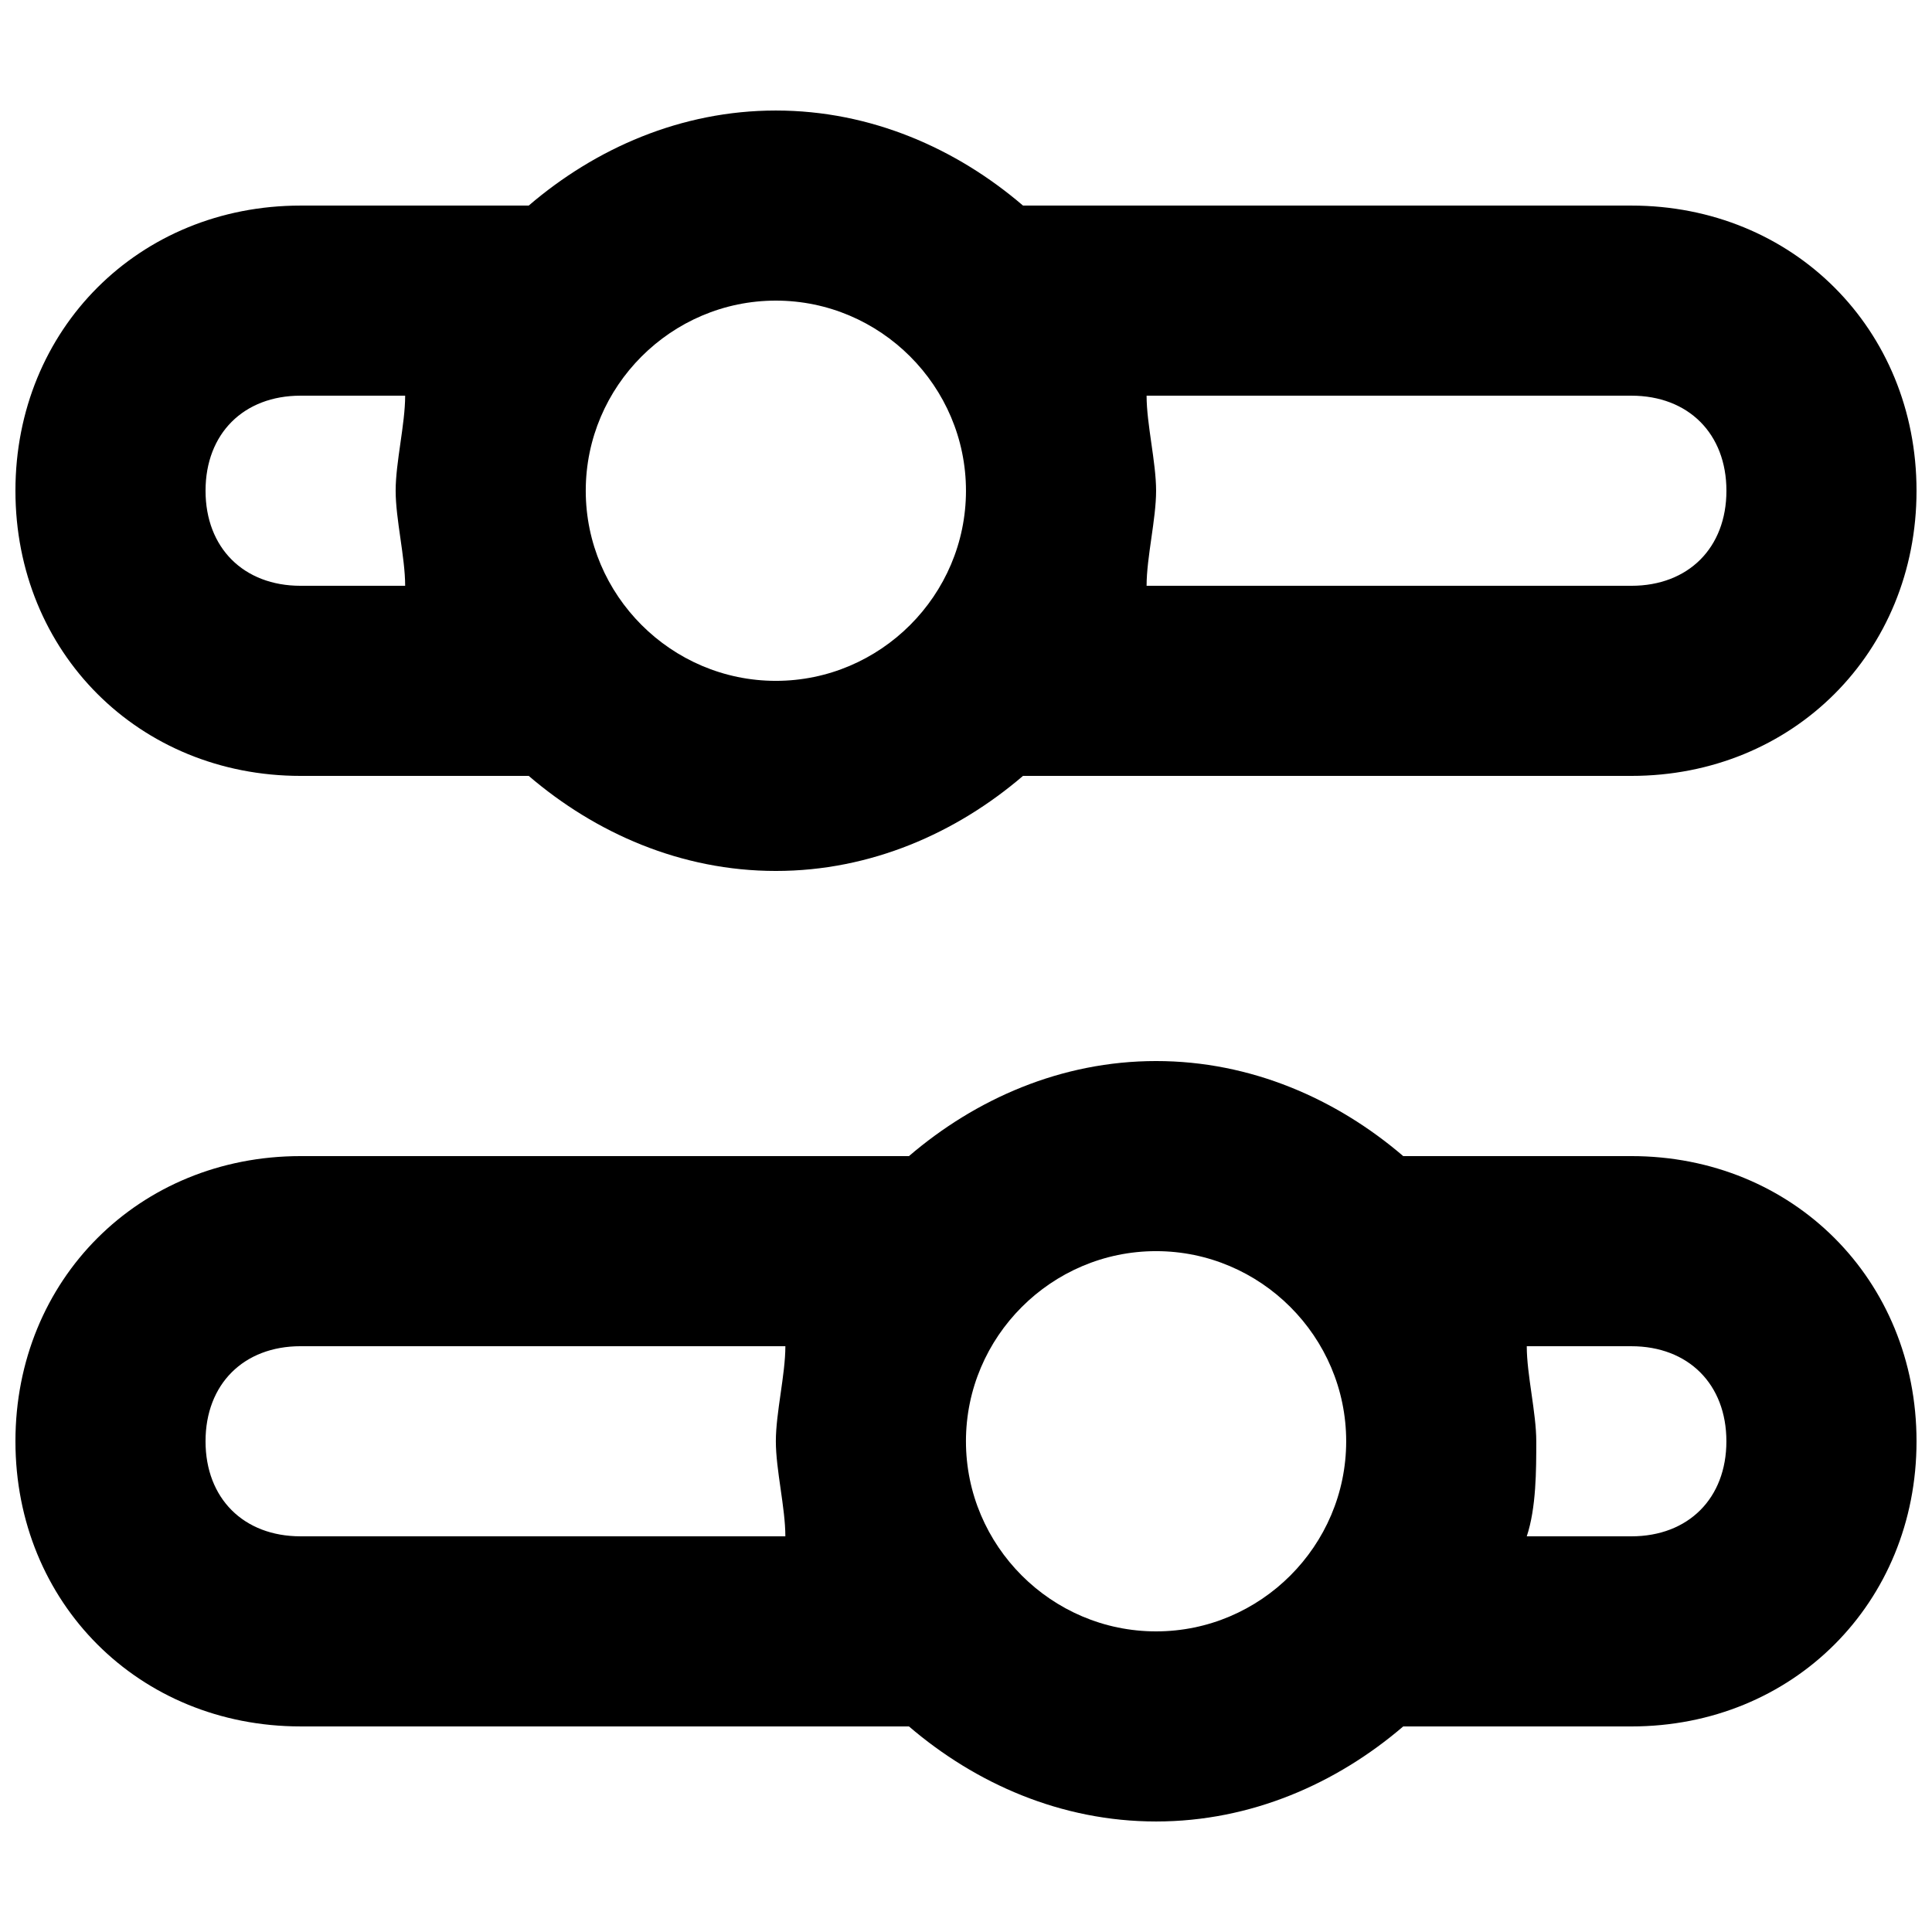
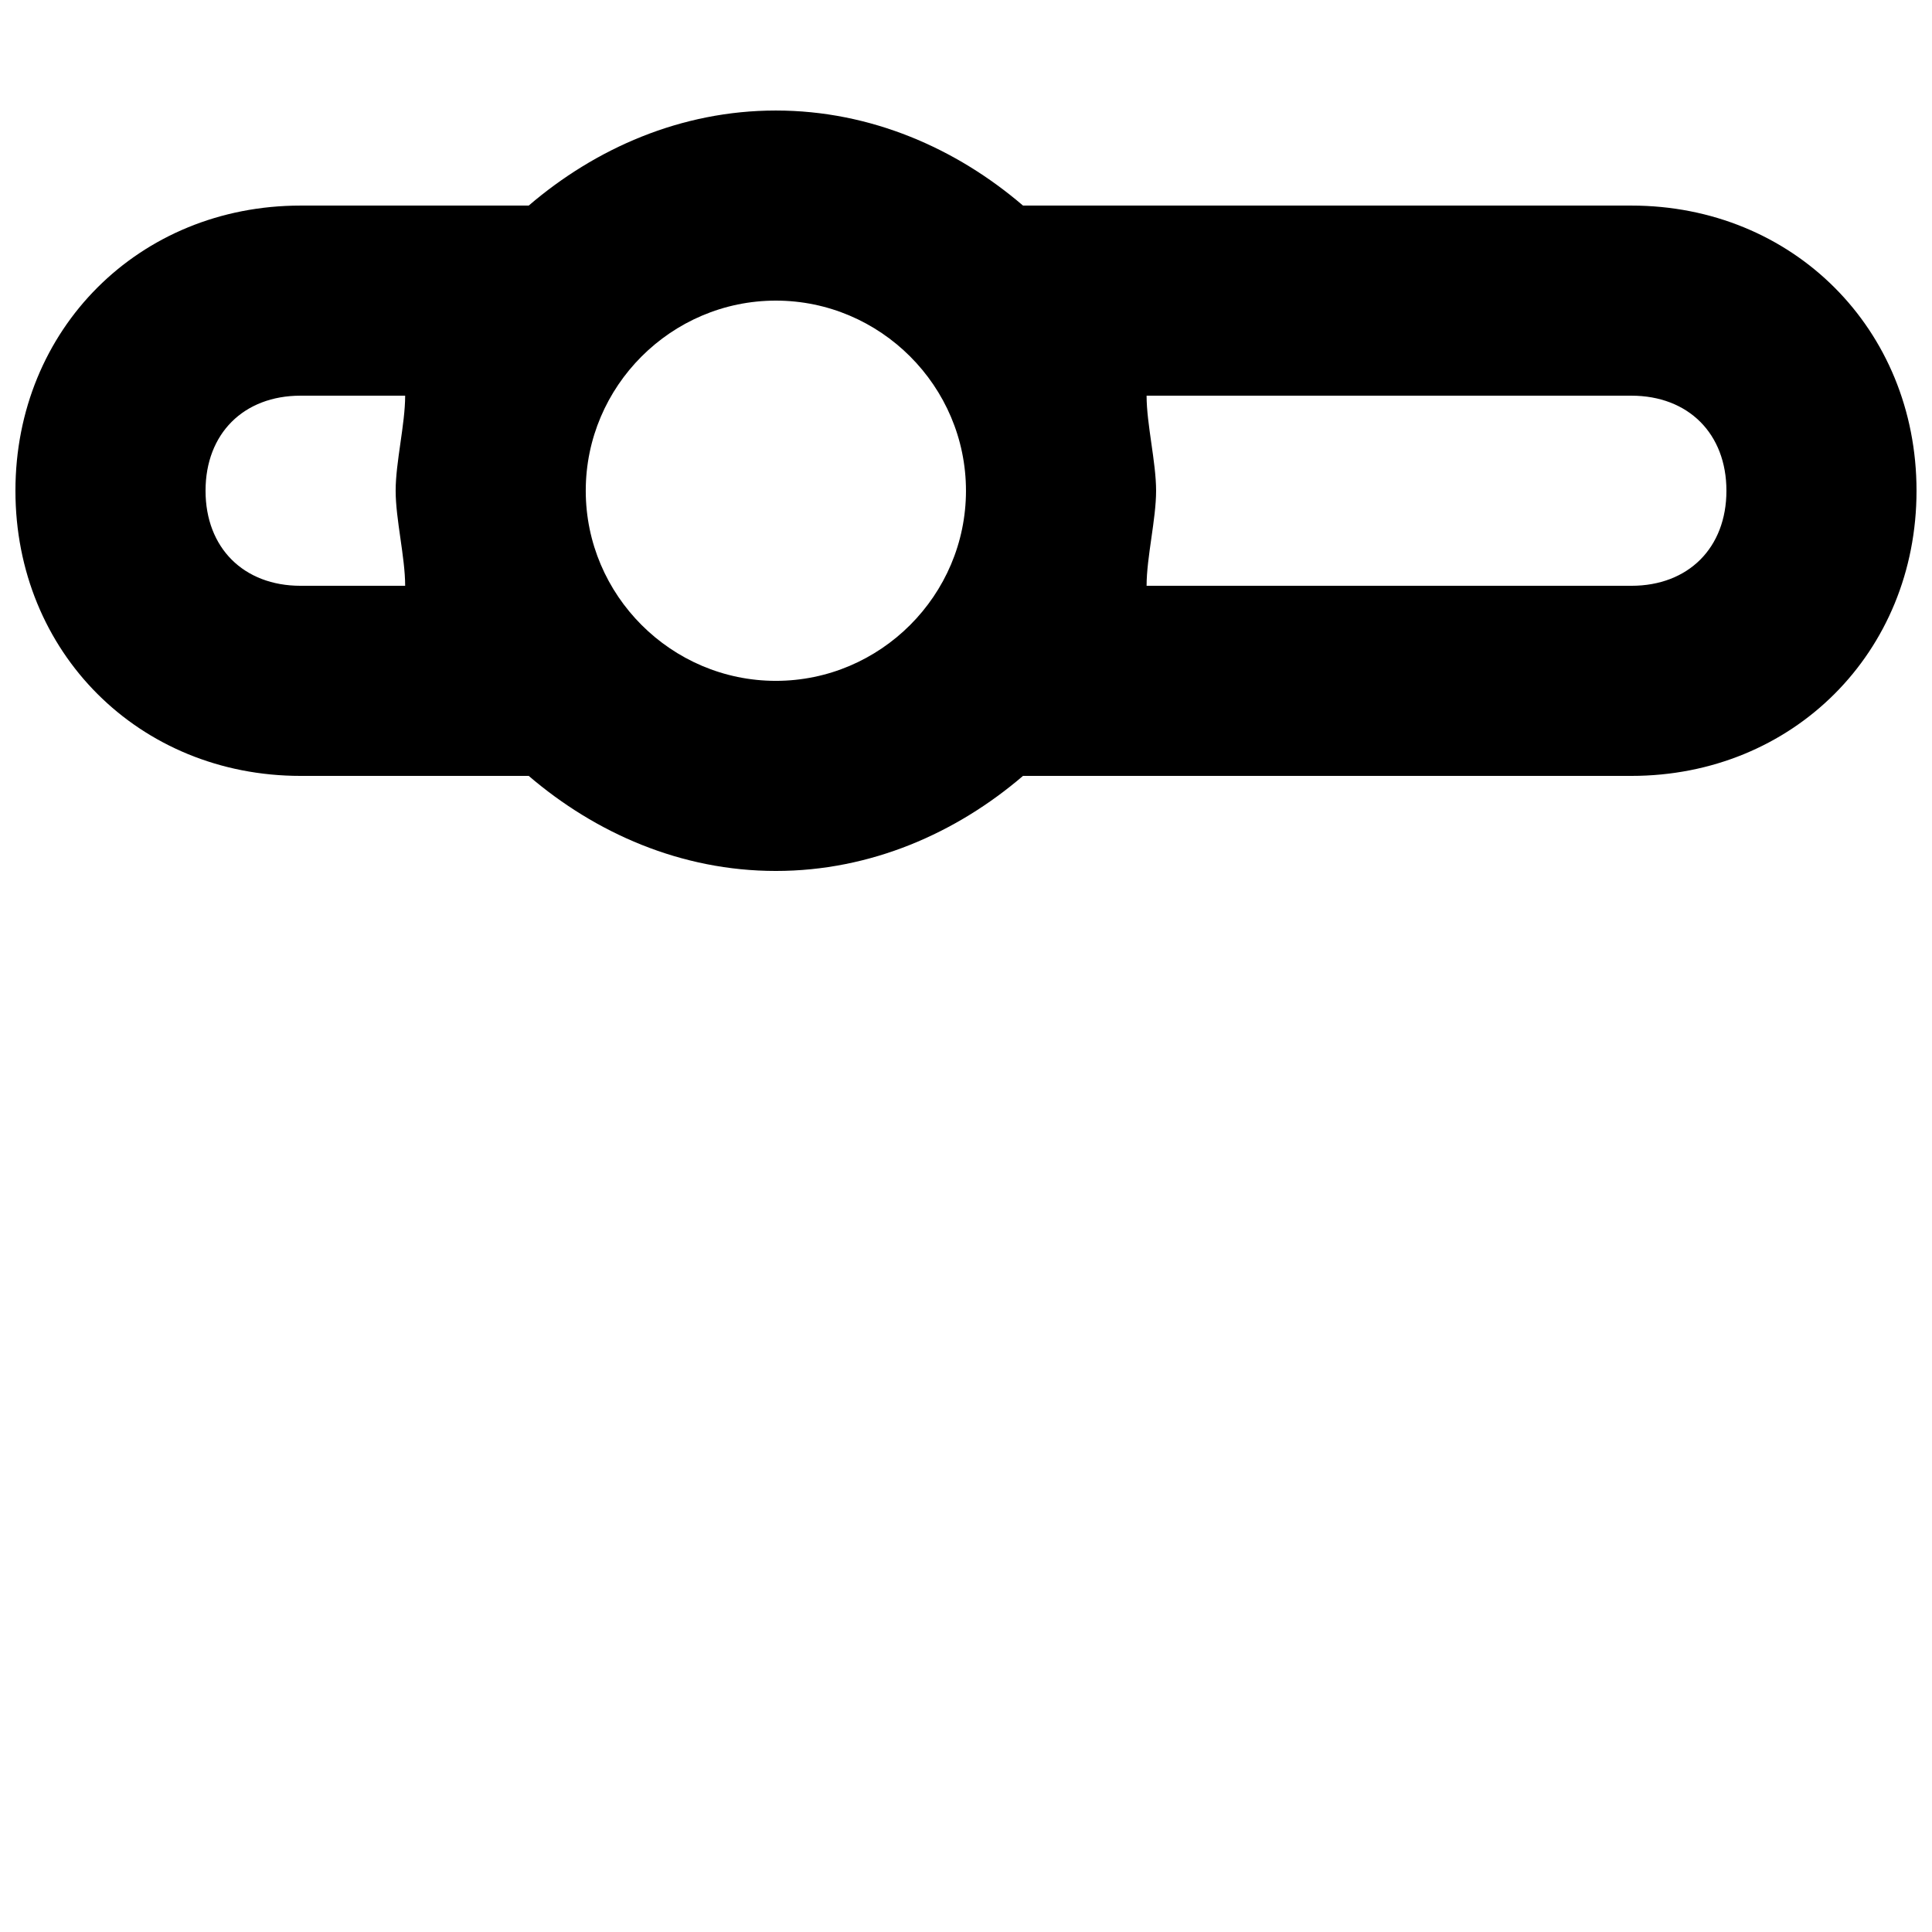
<svg xmlns="http://www.w3.org/2000/svg" width="800px" height="800px" version="1.1" viewBox="144 144 512 512">
  <defs>
    <clipPath id="b">
-       <path d="m148.09 425h503.81v202h-503.81z" />
-     </clipPath>
+       </clipPath>
    <clipPath id="a">
      <path d="m148.09 173h503.81v202h-503.81z" />
    </clipPath>
  </defs>
  <g>
    <g clip-path="url(#b)">
-       <path d="m576.33 450.38h-60.457c-17.633-15.113-40.305-25.191-65.496-25.191s-47.863 10.078-65.496 25.191h-161.22c-42.824 0-75.57 32.746-75.57 75.57s32.746 75.57 75.57 75.57h161.22c17.633 15.113 40.305 25.191 65.496 25.191s47.863-10.078 65.496-25.191l60.457 0.004c42.824 0 75.57-32.746 75.57-75.57s-32.746-75.574-75.57-75.574zm-377.86 75.57c0-15.113 10.078-25.191 25.191-25.191h128.47c-0.004 7.559-2.523 17.637-2.523 25.191 0 7.559 2.519 17.633 2.519 25.191h-128.47c-15.113 0-25.188-10.074-25.188-25.191zm251.9 50.383c-27.711 0-50.383-22.672-50.383-50.383 0-27.711 22.672-50.383 50.383-50.383 27.711 0 50.383 22.672 50.383 50.383 0 27.711-22.672 50.383-50.383 50.383zm125.95-25.191h-27.711c2.519-7.559 2.519-17.633 2.519-25.191 0-7.559-2.519-17.633-2.519-25.191l27.711 0.004c15.113 0 25.191 10.078 25.191 25.191s-10.078 25.188-25.191 25.188z" />
-     </g>
+       </g>
    <g clip-path="url(#a)">
      <path d="m223.66 349.62h60.457c17.633 15.113 40.305 25.191 65.496 25.191 25.191 0 47.863-10.078 65.496-25.191h161.22c42.824 0 75.57-32.746 75.57-75.57s-32.746-75.57-75.57-75.57h-161.22c-17.633-15.117-40.305-25.191-65.496-25.191-25.191 0-47.863 10.074-65.496 25.191h-60.457c-42.824 0-75.57 32.746-75.57 75.57s32.746 75.57 75.57 75.57zm377.86-75.57c0 15.113-10.078 25.191-25.191 25.191h-128.47c0-7.559 2.519-17.637 2.519-25.191 0-7.559-2.519-17.633-2.519-25.191h128.47c15.113 0 25.191 10.078 25.191 25.191zm-251.91-50.383c27.711 0 50.383 22.672 50.383 50.383s-22.672 50.383-50.383 50.383c-27.711-0.004-50.379-22.676-50.379-50.383 0-27.711 22.668-50.383 50.379-50.383zm-125.95 25.191h27.711c0 7.559-2.519 17.633-2.519 25.191s2.519 17.633 2.519 25.191h-27.711c-15.113 0-25.188-10.078-25.188-25.191s10.074-25.191 25.188-25.191z" />
    </g>
  </g>
</svg>